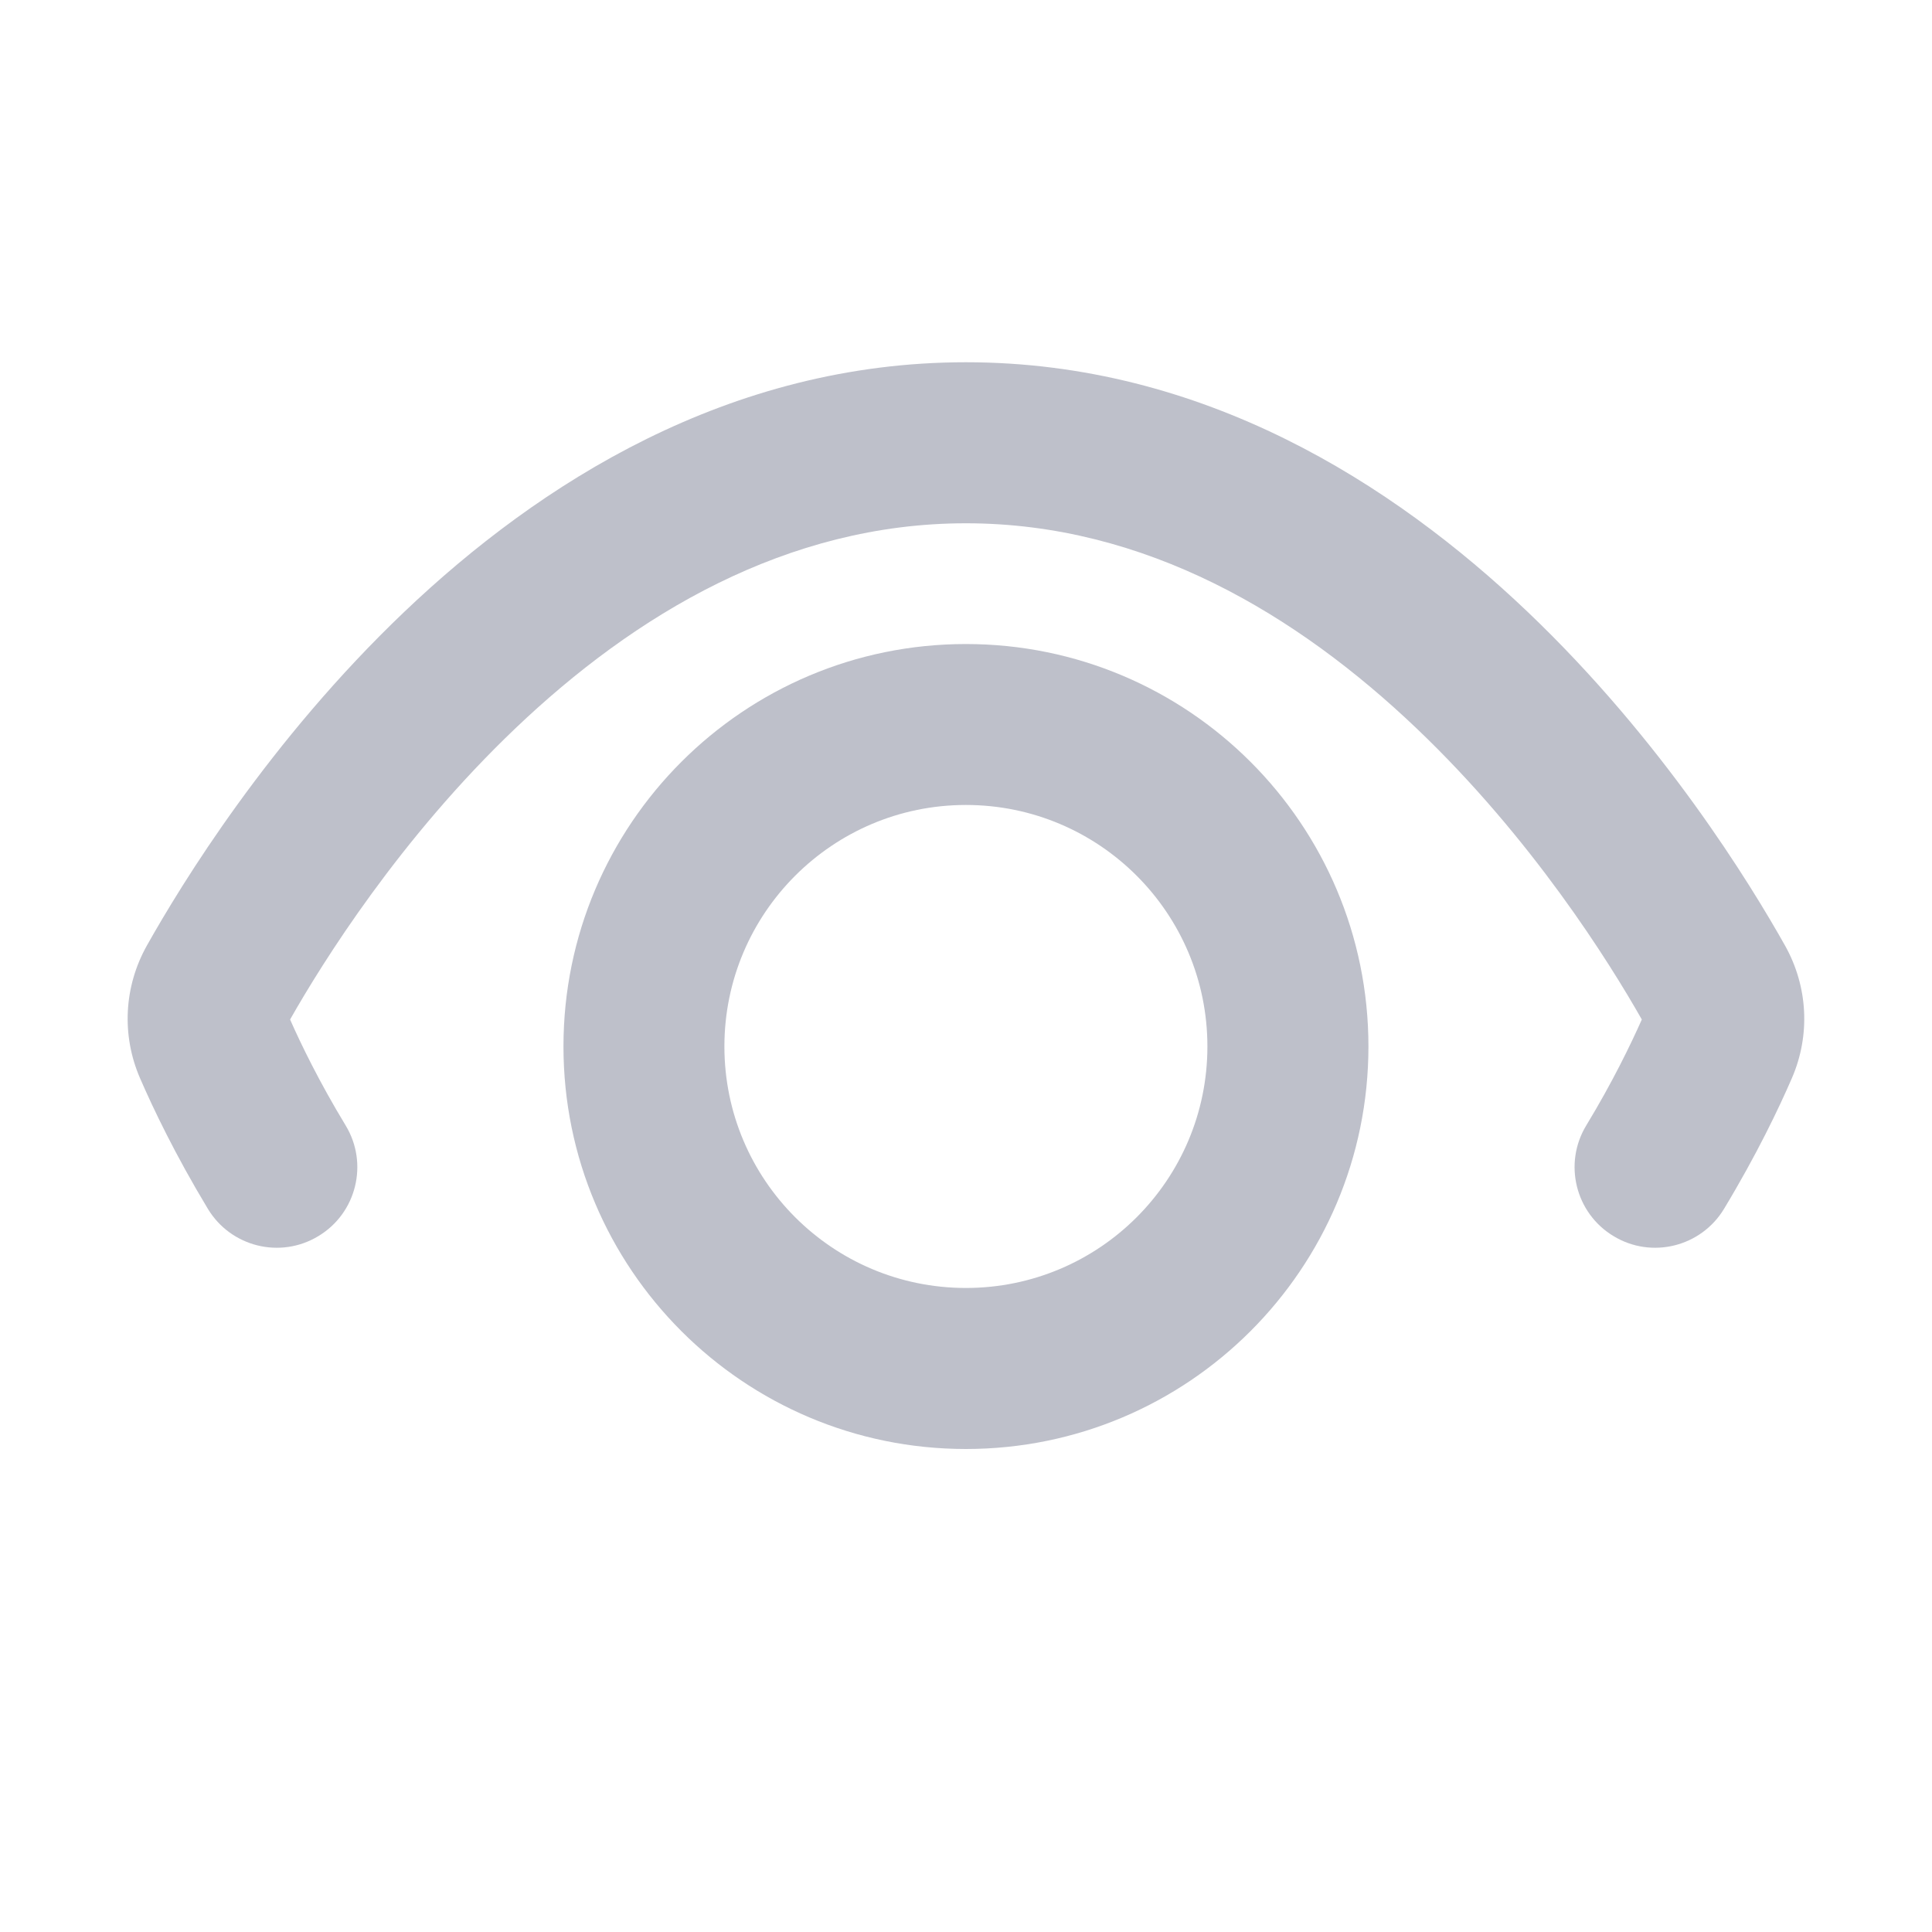
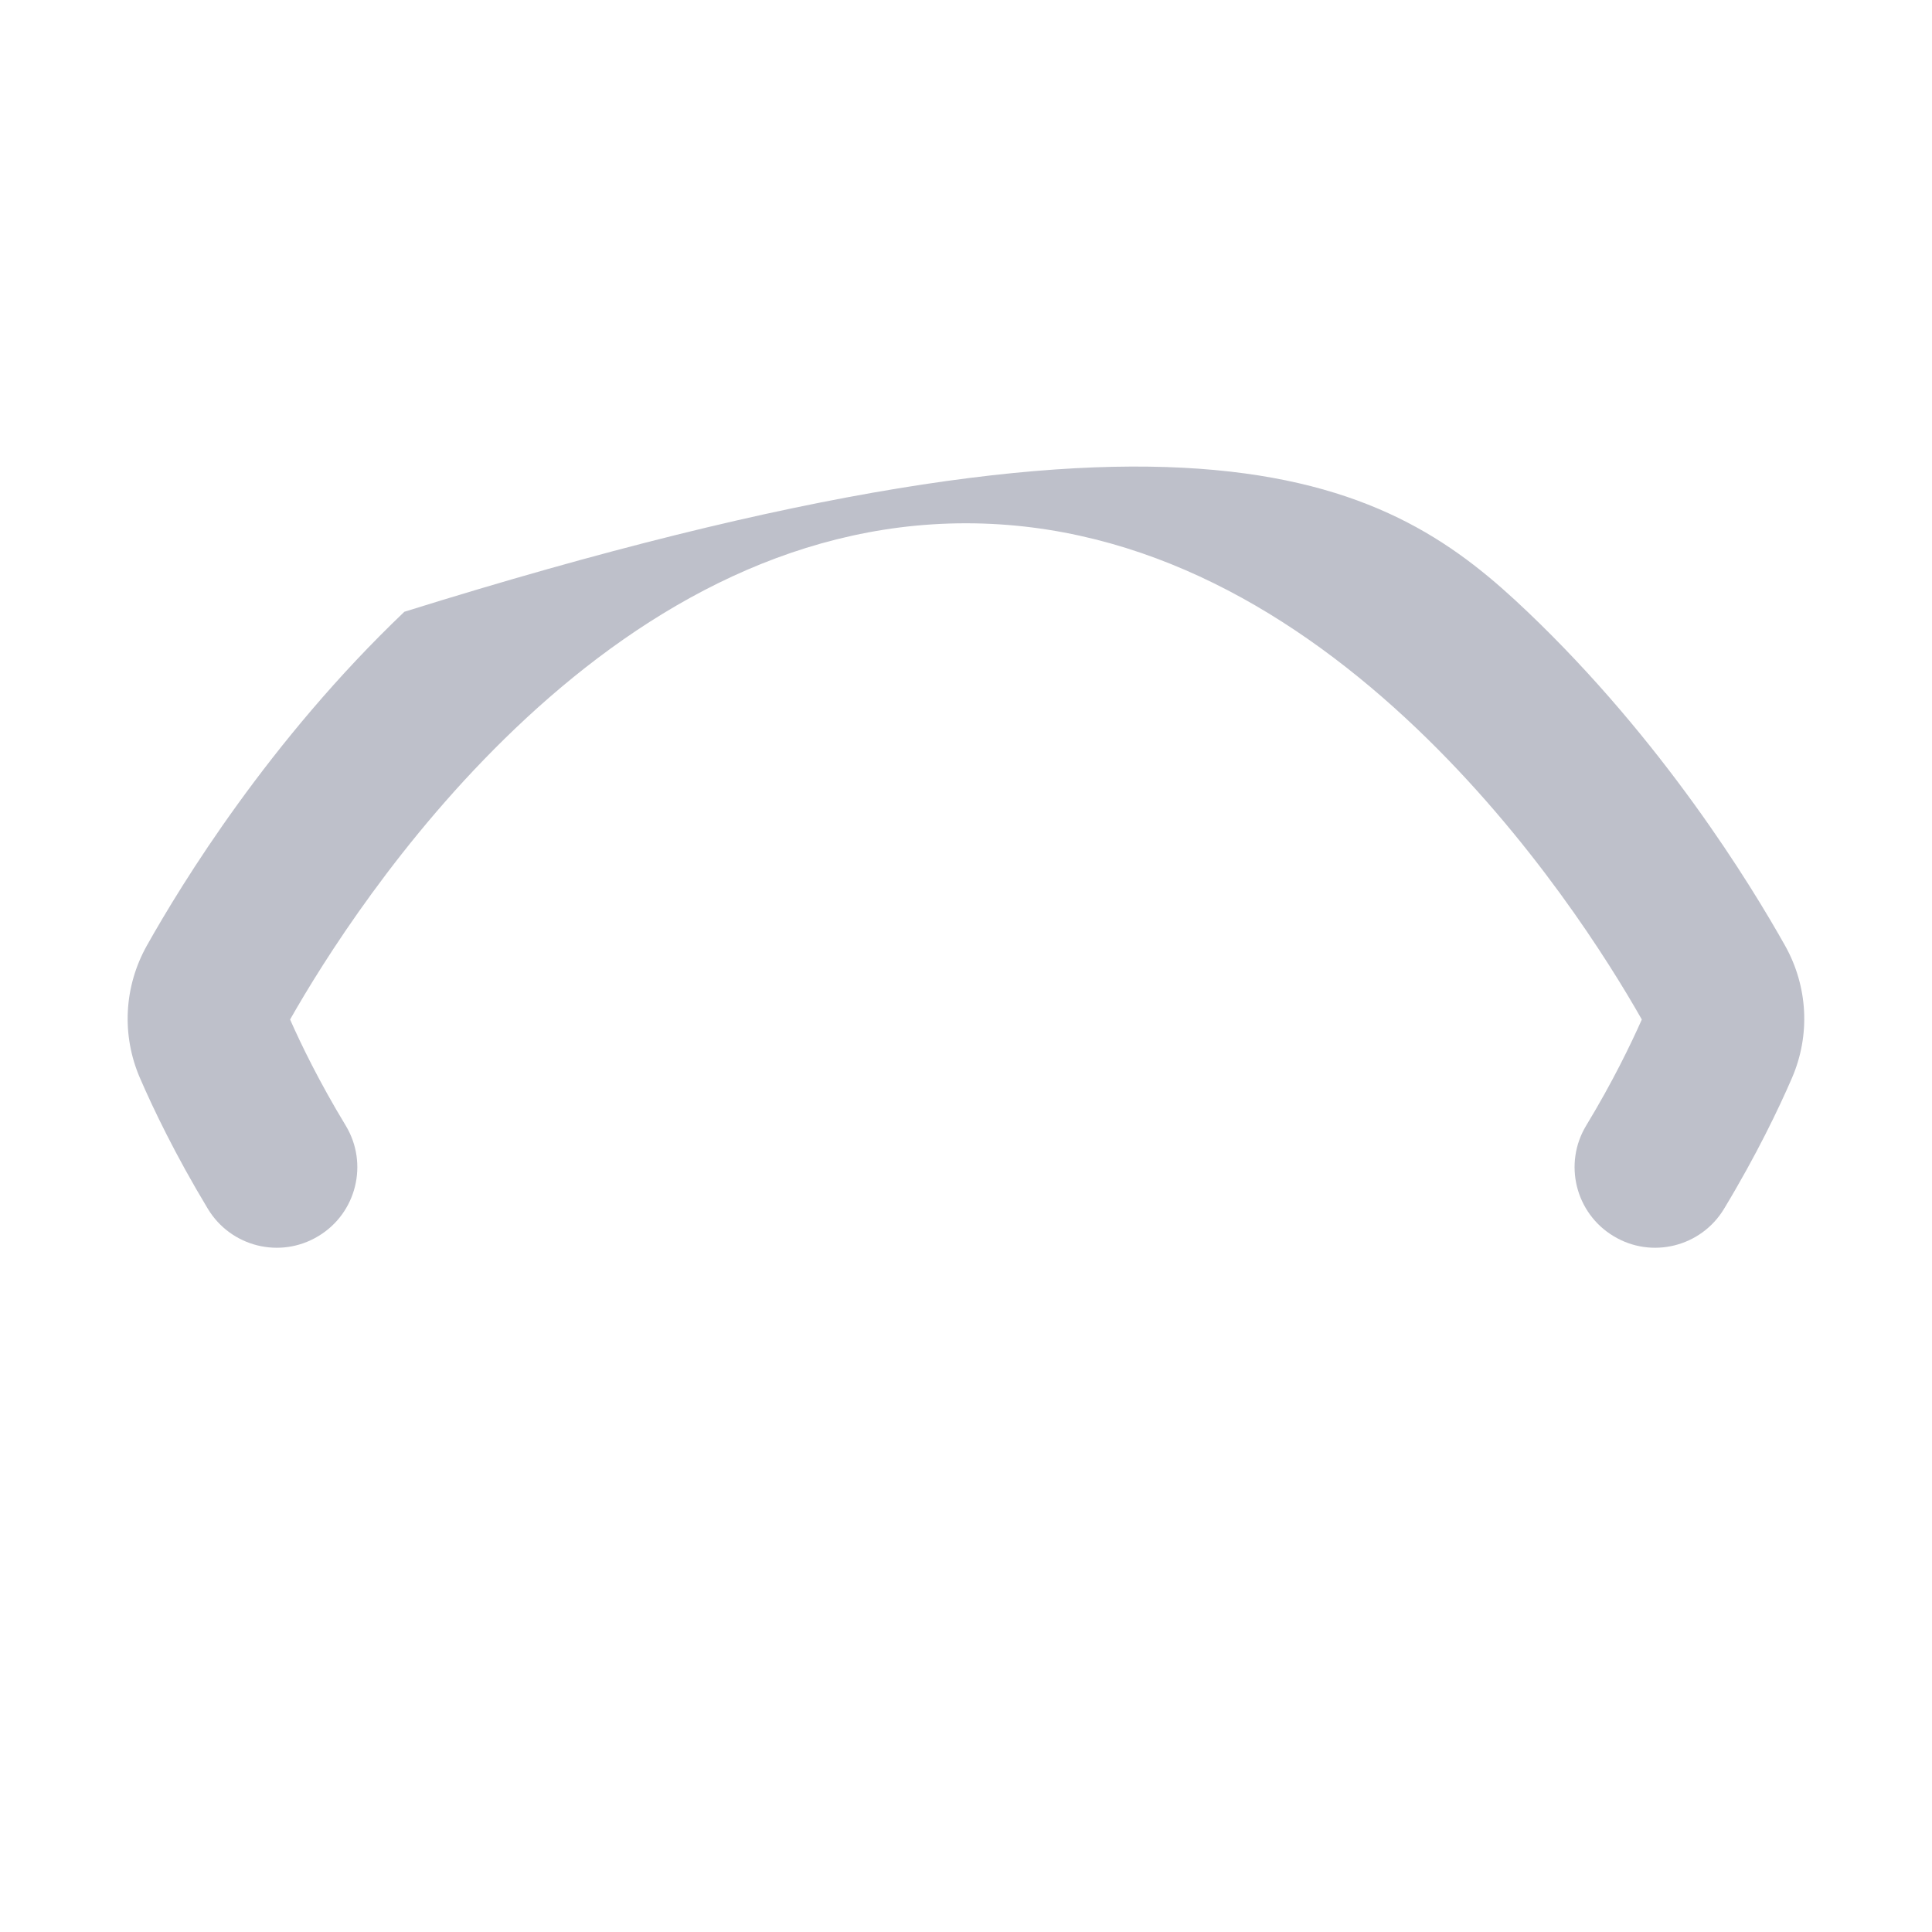
<svg xmlns="http://www.w3.org/2000/svg" width="20" height="20" viewBox="0 0 20 20" fill="none">
-   <path d="M3.579 11.652C3.817 12.046 3.69 12.559 3.296 12.796C2.902 13.035 2.39 12.908 2.152 12.514C1.814 11.954 1.584 11.472 1.449 11.16C1.256 10.714 1.284 10.212 1.519 9.791C1.879 9.15 2.787 7.666 4.186 6.333C5.582 5.003 7.546 3.75 9.999 3.75C12.453 3.75 14.417 5.003 15.813 6.333C17.212 7.666 18.12 9.15 18.48 9.791C18.715 10.212 18.743 10.714 18.55 11.16C18.415 11.472 18.185 11.954 17.847 12.514C17.609 12.908 17.096 13.035 16.703 12.796C16.309 12.559 16.182 12.046 16.42 11.652C16.693 11.202 16.881 10.812 16.996 10.554C16.658 9.958 15.857 8.677 14.664 7.54C13.431 6.365 11.858 5.417 9.999 5.417C8.141 5.417 6.568 6.365 5.335 7.54C4.142 8.677 3.341 9.958 3.003 10.554C3.117 10.812 3.306 11.202 3.579 11.652Z" fill="#BEC0CA" />
-   <path fill-rule="evenodd" clip-rule="evenodd" d="M9.999 6.667C7.698 6.667 5.833 8.532 5.833 10.833C5.833 13.134 7.698 15 9.999 15C12.301 15 14.166 13.134 14.166 10.833C14.166 8.532 12.301 6.667 9.999 6.667ZM7.499 10.833C7.499 9.453 8.619 8.333 9.999 8.333C11.38 8.333 12.499 9.453 12.499 10.833C12.499 12.214 11.38 13.333 9.999 13.333C8.619 13.333 7.499 12.214 7.499 10.833Z" fill="#BEC0CA" />
+   <path d="M3.579 11.652C3.817 12.046 3.69 12.559 3.296 12.796C2.902 13.035 2.39 12.908 2.152 12.514C1.814 11.954 1.584 11.472 1.449 11.16C1.256 10.714 1.284 10.212 1.519 9.791C1.879 9.15 2.787 7.666 4.186 6.333C12.453 3.75 14.417 5.003 15.813 6.333C17.212 7.666 18.12 9.15 18.48 9.791C18.715 10.212 18.743 10.714 18.55 11.16C18.415 11.472 18.185 11.954 17.847 12.514C17.609 12.908 17.096 13.035 16.703 12.796C16.309 12.559 16.182 12.046 16.42 11.652C16.693 11.202 16.881 10.812 16.996 10.554C16.658 9.958 15.857 8.677 14.664 7.54C13.431 6.365 11.858 5.417 9.999 5.417C8.141 5.417 6.568 6.365 5.335 7.54C4.142 8.677 3.341 9.958 3.003 10.554C3.117 10.812 3.306 11.202 3.579 11.652Z" fill="#BEC0CA" />
</svg>